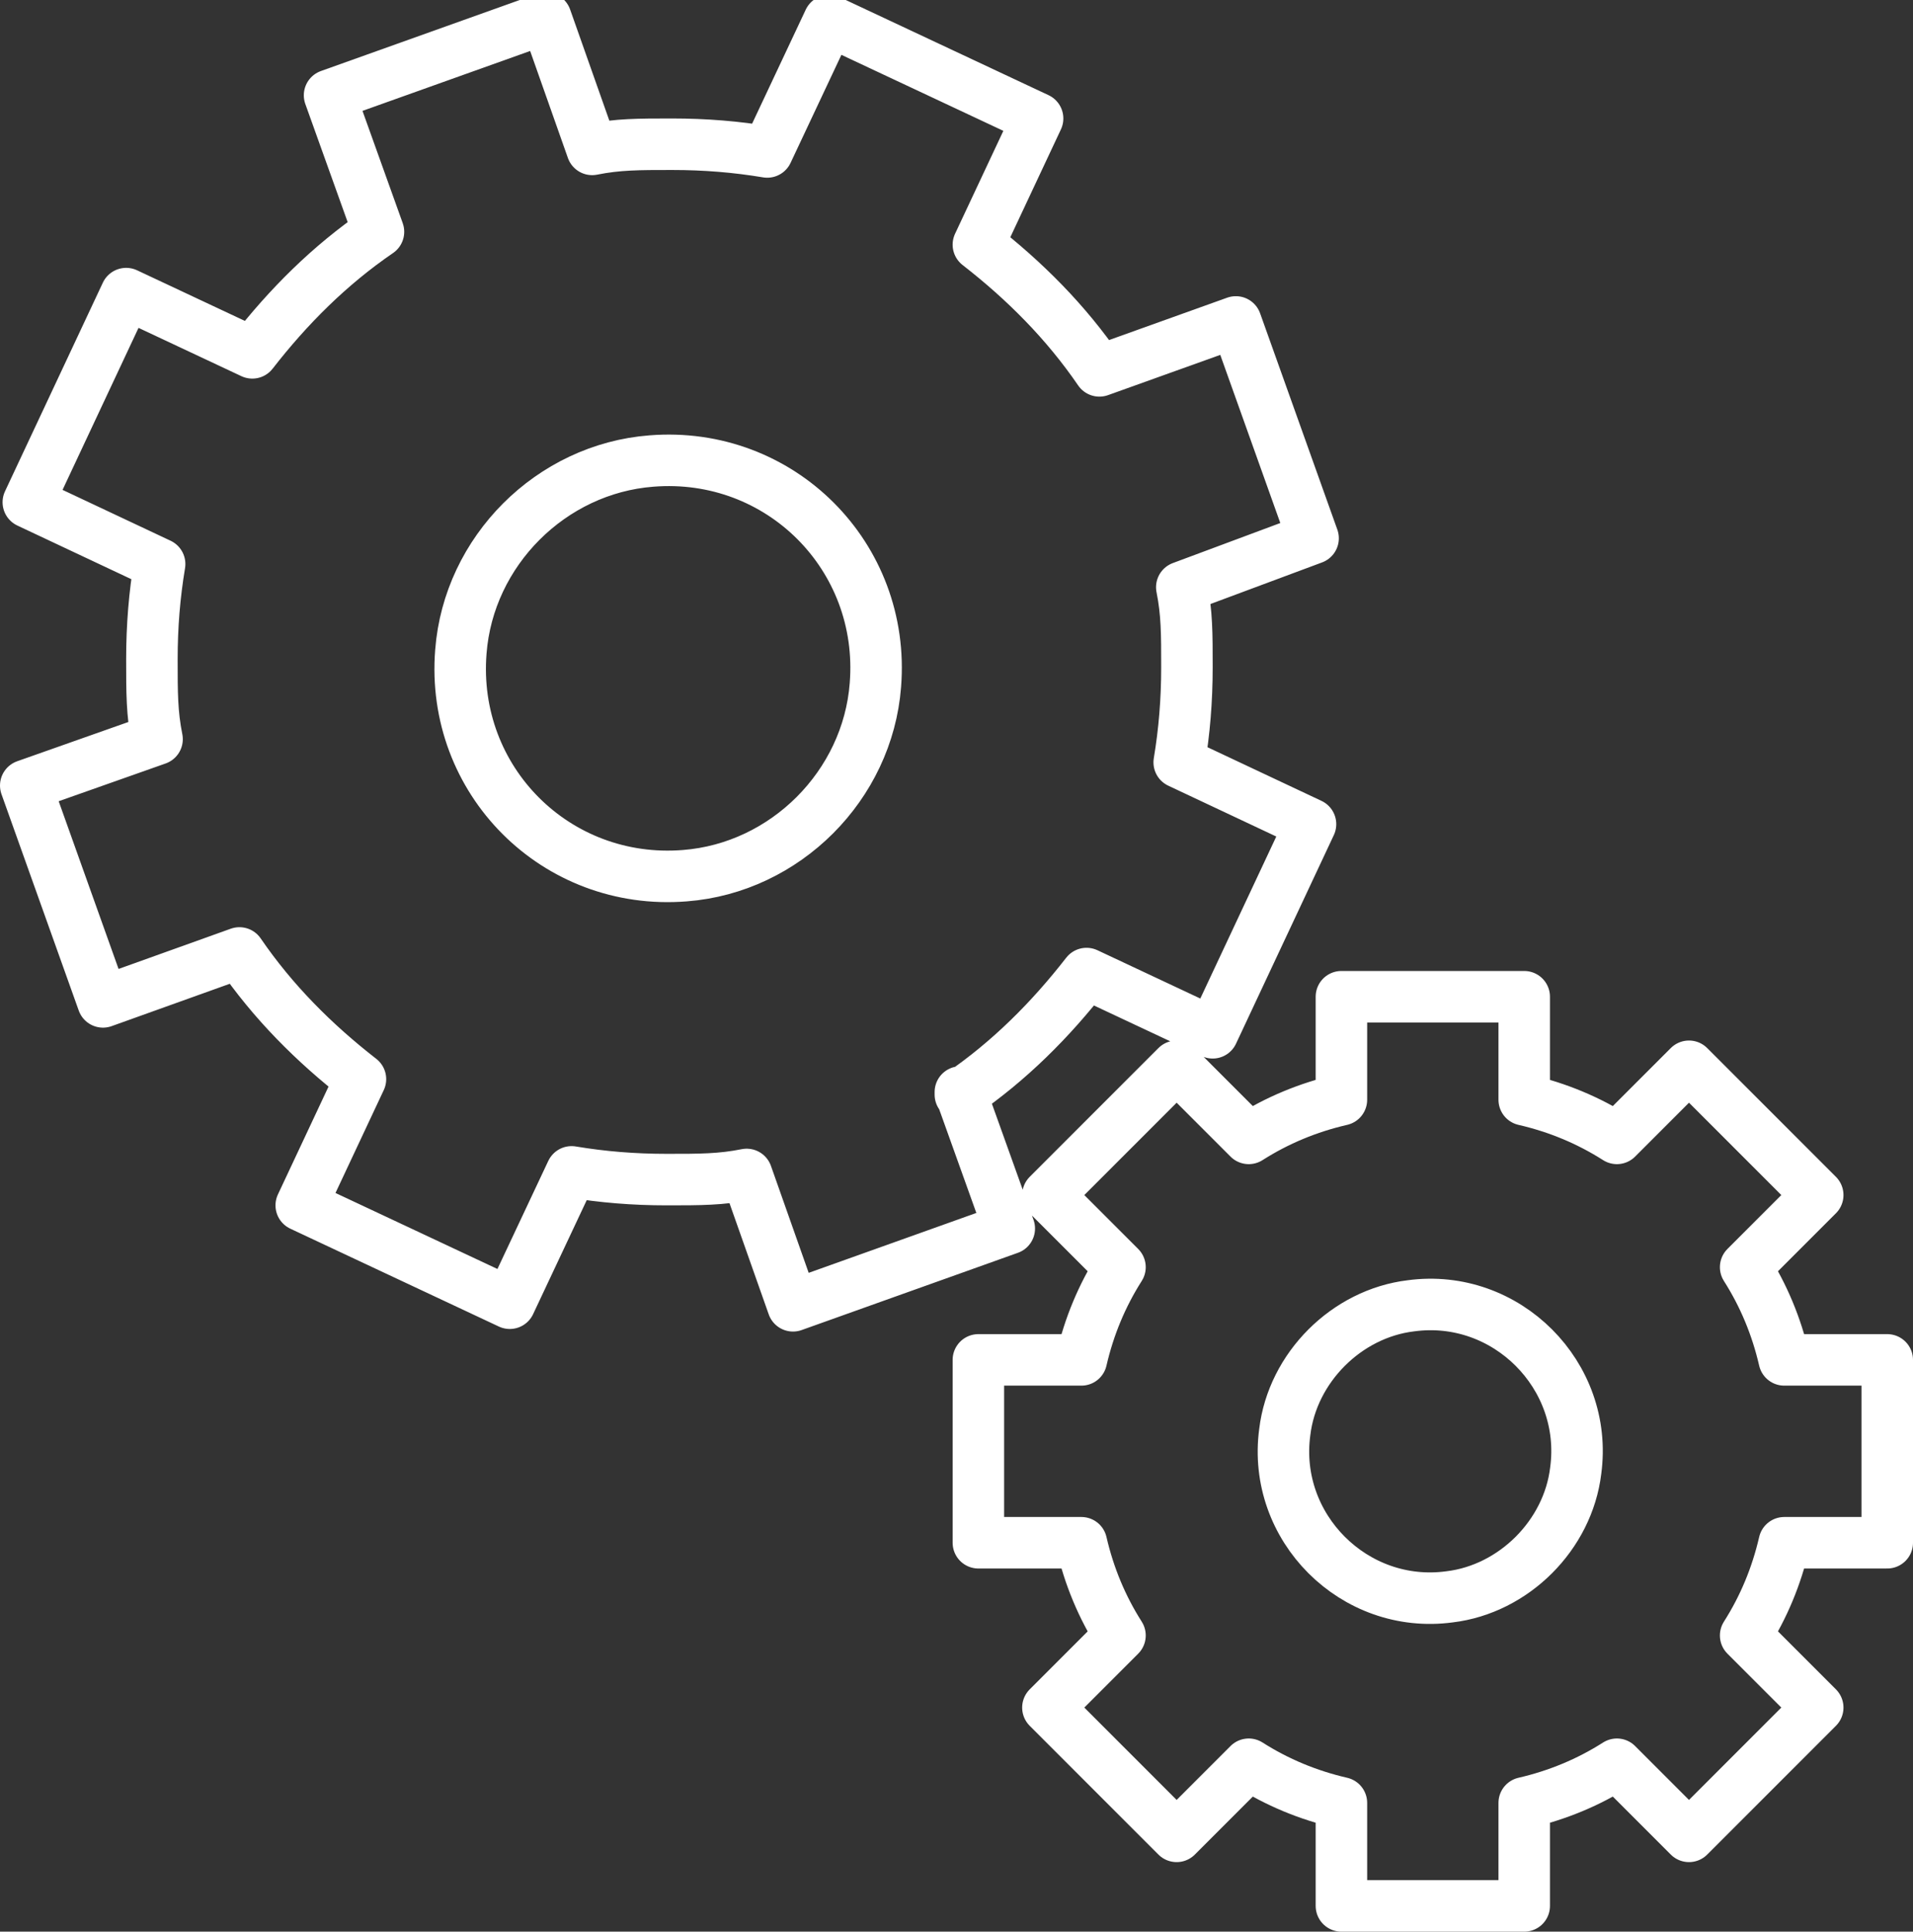
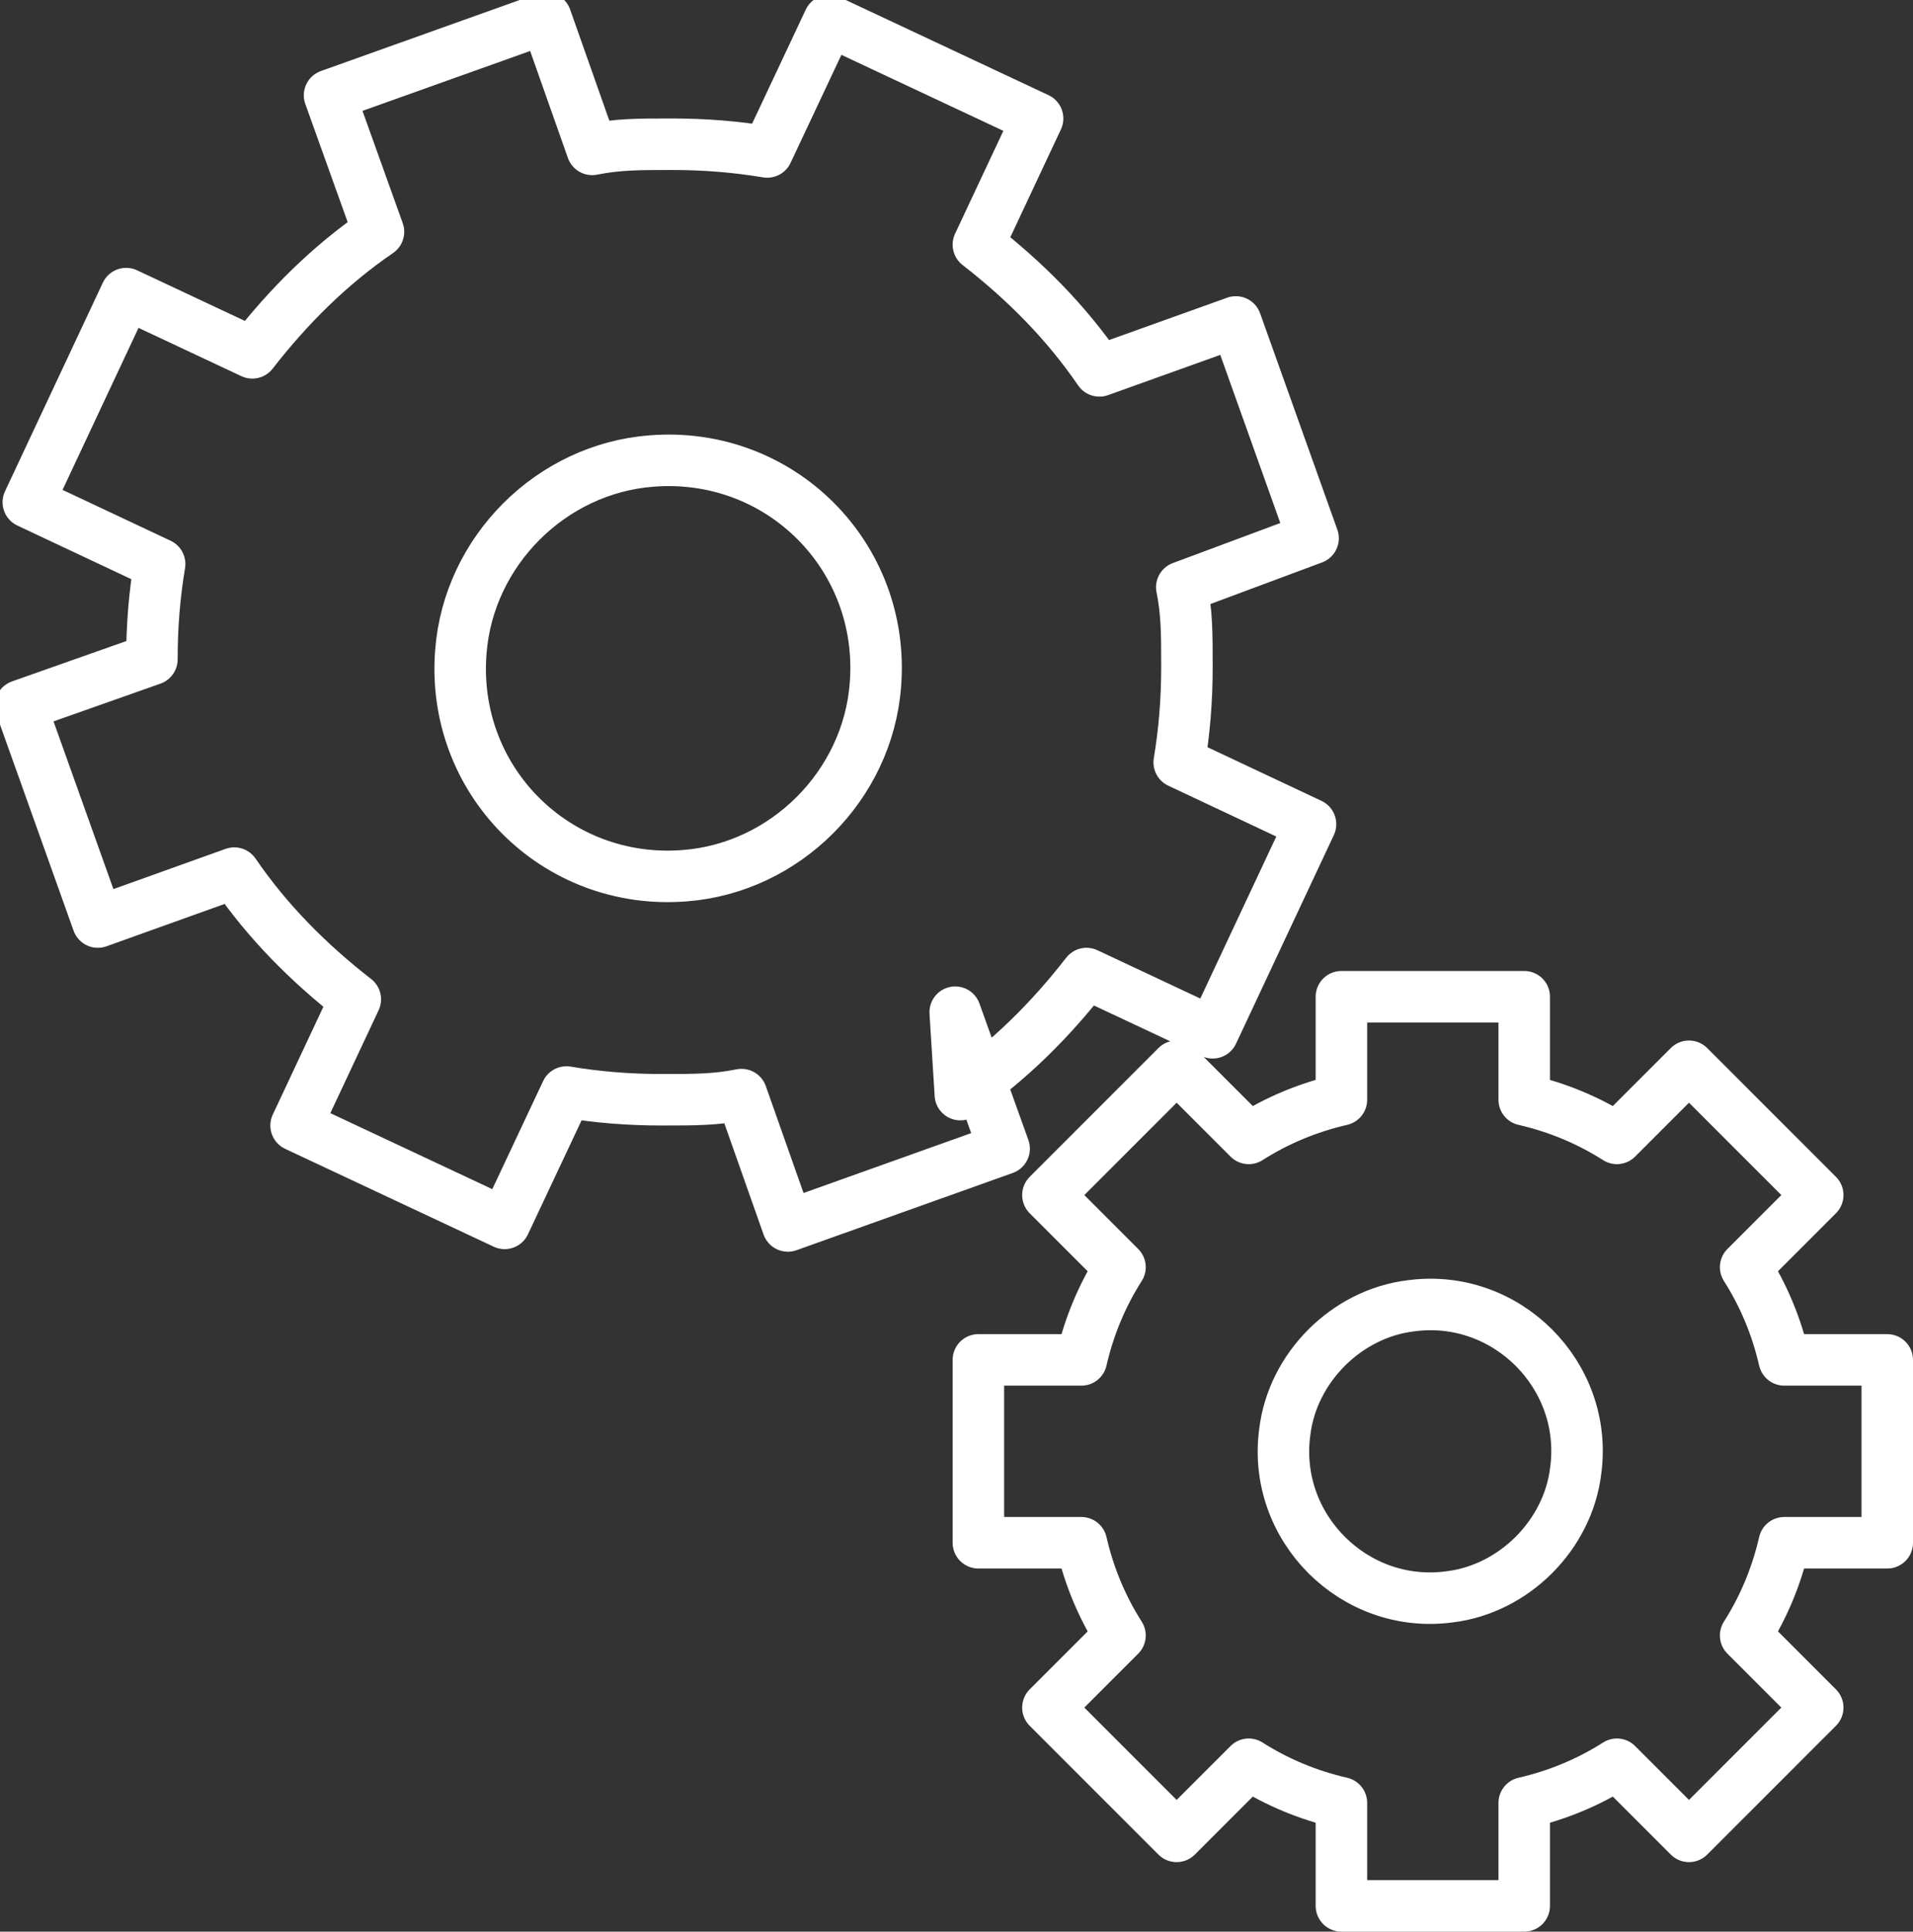
<svg xmlns="http://www.w3.org/2000/svg" id="Layer_1" version="1.1" viewBox="0 0 74.3 75">
  <rect x="0" y="0" width="74.3" height="75" fill="#333333" stroke="none" />
-   <path d="M26.6,34c-5,.4-9.1-3.7-8.7-8.7.3-3.9,3.5-7.1,7.4-7.4,5-.4,9.1,3.7,8.7,8.7-.3,3.9-3.5,7.1-7.4,7.4ZM37.3,42.5c1.9-1.3,3.5-2.9,4.9-4.7l4.9,2.3,3.8-8.1-5.1-2.4c.2-1.2.3-2.4.3-3.7s0-2.1-.2-3.1l5.1-1.9-3-8.4-5.3,1.9c-1.3-1.9-2.9-3.5-4.7-4.9l2.3-4.9-8.1-3.8-2.4,5.1c-1.2-.2-2.4-.3-3.7-.3s-2.1,0-3.1.2l-1.8-5.1-8.4,3,1.9,5.3c-1.9,1.3-3.5,2.9-4.9,4.7l-4.9-2.3-3.8,8.1,5.1,2.4c-.2,1.2-.3,2.4-.3,3.7s0,2.1.2,3.1l-5.1,1.8,3,8.4,5.3-1.9c1.3,1.9,2.9,3.5,4.7,4.9l-2.3,4.9,8.1,3.8,2.4-5.1c1.2.2,2.4.3,3.7.3s2.1,0,3.1-.2l1.8,5.1,8.4-3-1.9-5.3ZM56.3,62c-3.7.5-6.9-2.7-6.4-6.4.3-2.5,2.4-4.6,4.9-4.9,3.7-.5,6.9,2.7,6.4,6.4-.3,2.5-2.4,4.6-4.9,4.9ZM73.3,59.9v-7.1h-4c-.3-1.3-.8-2.5-1.5-3.6l2.8-2.8-5-5-2.8,2.8c-1.1-.7-2.3-1.2-3.6-1.5v-4h-7.1v4c-1.3.3-2.5.8-3.6,1.5l-2.8-2.8-5,5,2.8,2.8c-.7,1.1-1.2,2.3-1.5,3.6h-4v7.1h4c.3,1.3.8,2.5,1.5,3.6l-2.8,2.8,5,5,2.8-2.8c1.1.7,2.3,1.2,3.6,1.5v4h7.1v-4c1.3-.3,2.5-.8,3.6-1.5l2.8,2.8,5-5-2.8-2.8c.7-1.1,1.2-2.3,1.5-3.6h4Z" style="fill: none; stroke: #fff; stroke-linejoin: round; stroke-width: 2px;" />
+   <path d="M26.6,34c-5,.4-9.1-3.7-8.7-8.7.3-3.9,3.5-7.1,7.4-7.4,5-.4,9.1,3.7,8.7,8.7-.3,3.9-3.5,7.1-7.4,7.4ZM37.3,42.5c1.9-1.3,3.5-2.9,4.9-4.7l4.9,2.3,3.8-8.1-5.1-2.4c.2-1.2.3-2.4.3-3.7s0-2.1-.2-3.1l5.1-1.9-3-8.4-5.3,1.9c-1.3-1.9-2.9-3.5-4.7-4.9l2.3-4.9-8.1-3.8-2.4,5.1c-1.2-.2-2.4-.3-3.7-.3s-2.1,0-3.1.2l-1.8-5.1-8.4,3,1.9,5.3c-1.9,1.3-3.5,2.9-4.9,4.7l-4.9-2.3-3.8,8.1,5.1,2.4c-.2,1.2-.3,2.4-.3,3.7l-5.1,1.8,3,8.4,5.3-1.9c1.3,1.9,2.9,3.5,4.7,4.9l-2.3,4.9,8.1,3.8,2.4-5.1c1.2.2,2.4.3,3.7.3s2.1,0,3.1-.2l1.8,5.1,8.4-3-1.9-5.3ZM56.3,62c-3.7.5-6.9-2.7-6.4-6.4.3-2.5,2.4-4.6,4.9-4.9,3.7-.5,6.9,2.7,6.4,6.4-.3,2.5-2.4,4.6-4.9,4.9ZM73.3,59.9v-7.1h-4c-.3-1.3-.8-2.5-1.5-3.6l2.8-2.8-5-5-2.8,2.8c-1.1-.7-2.3-1.2-3.6-1.5v-4h-7.1v4c-1.3.3-2.5.8-3.6,1.5l-2.8-2.8-5,5,2.8,2.8c-.7,1.1-1.2,2.3-1.5,3.6h-4v7.1h4c.3,1.3.8,2.5,1.5,3.6l-2.8,2.8,5,5,2.8-2.8c1.1.7,2.3,1.2,3.6,1.5v4h7.1v-4c1.3-.3,2.5-.8,3.6-1.5l2.8,2.8,5-5-2.8-2.8c.7-1.1,1.2-2.3,1.5-3.6h4Z" style="fill: none; stroke: #fff; stroke-linejoin: round; stroke-width: 2px;" />
</svg>